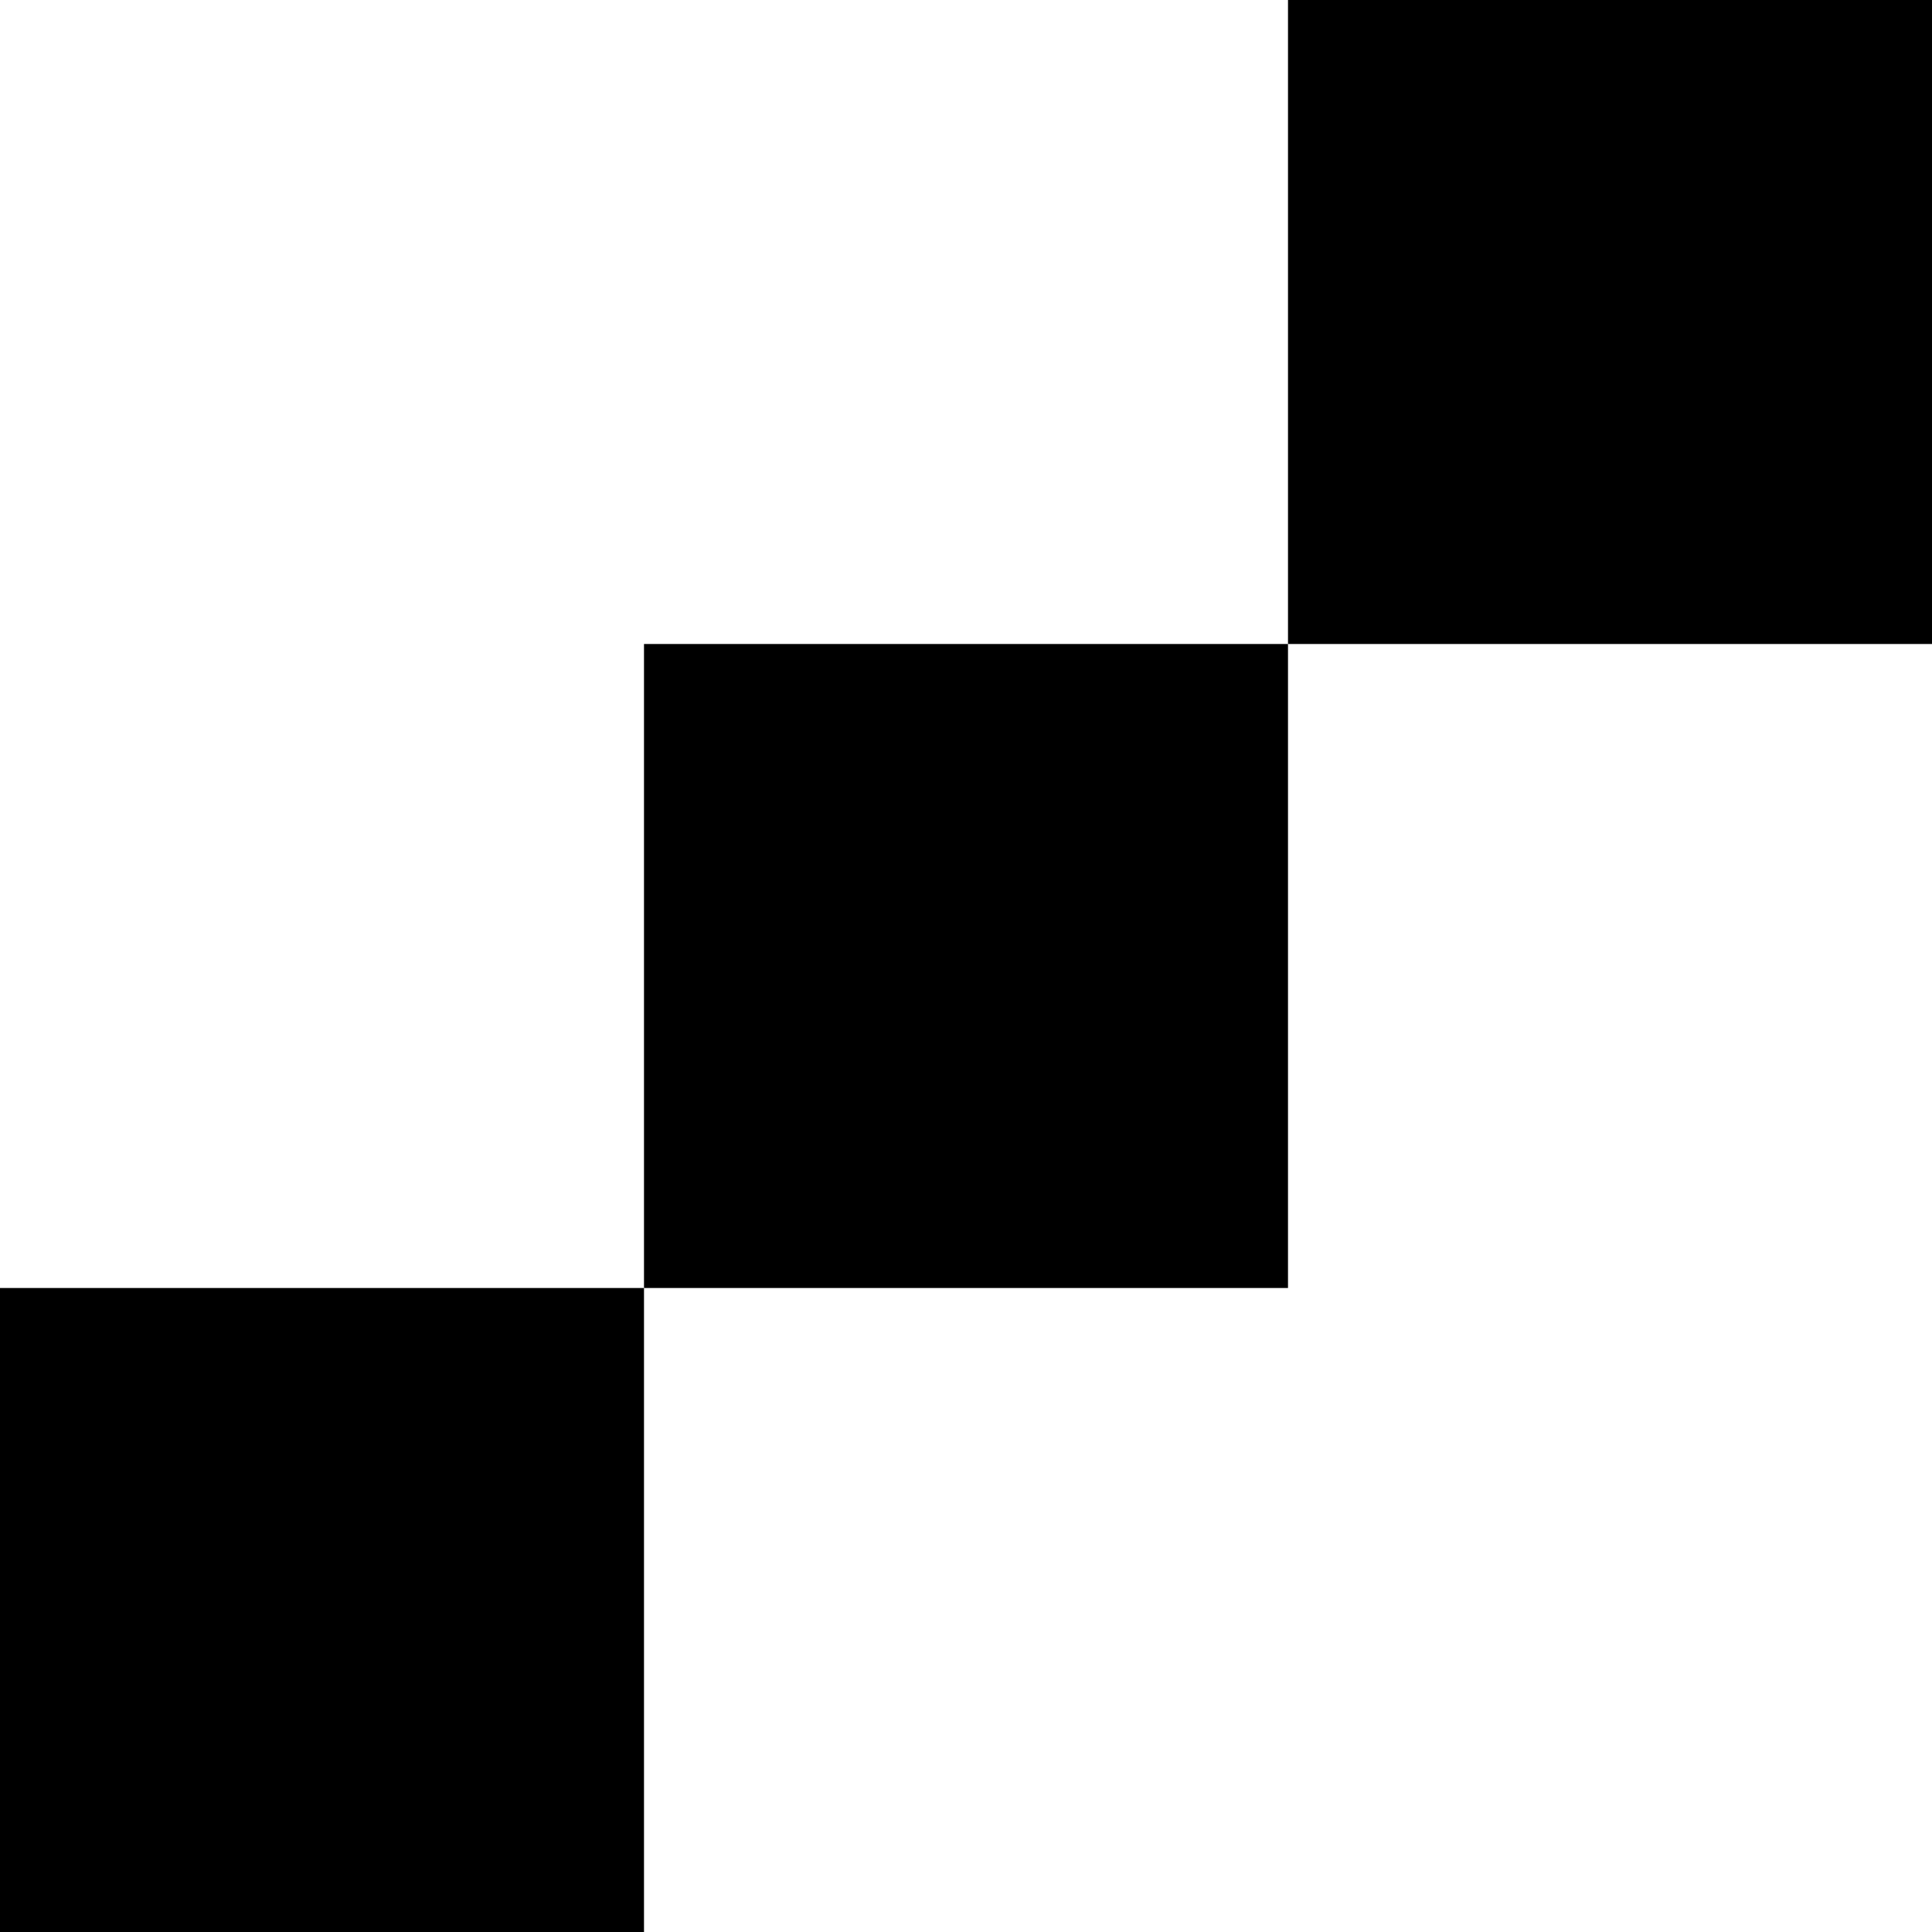
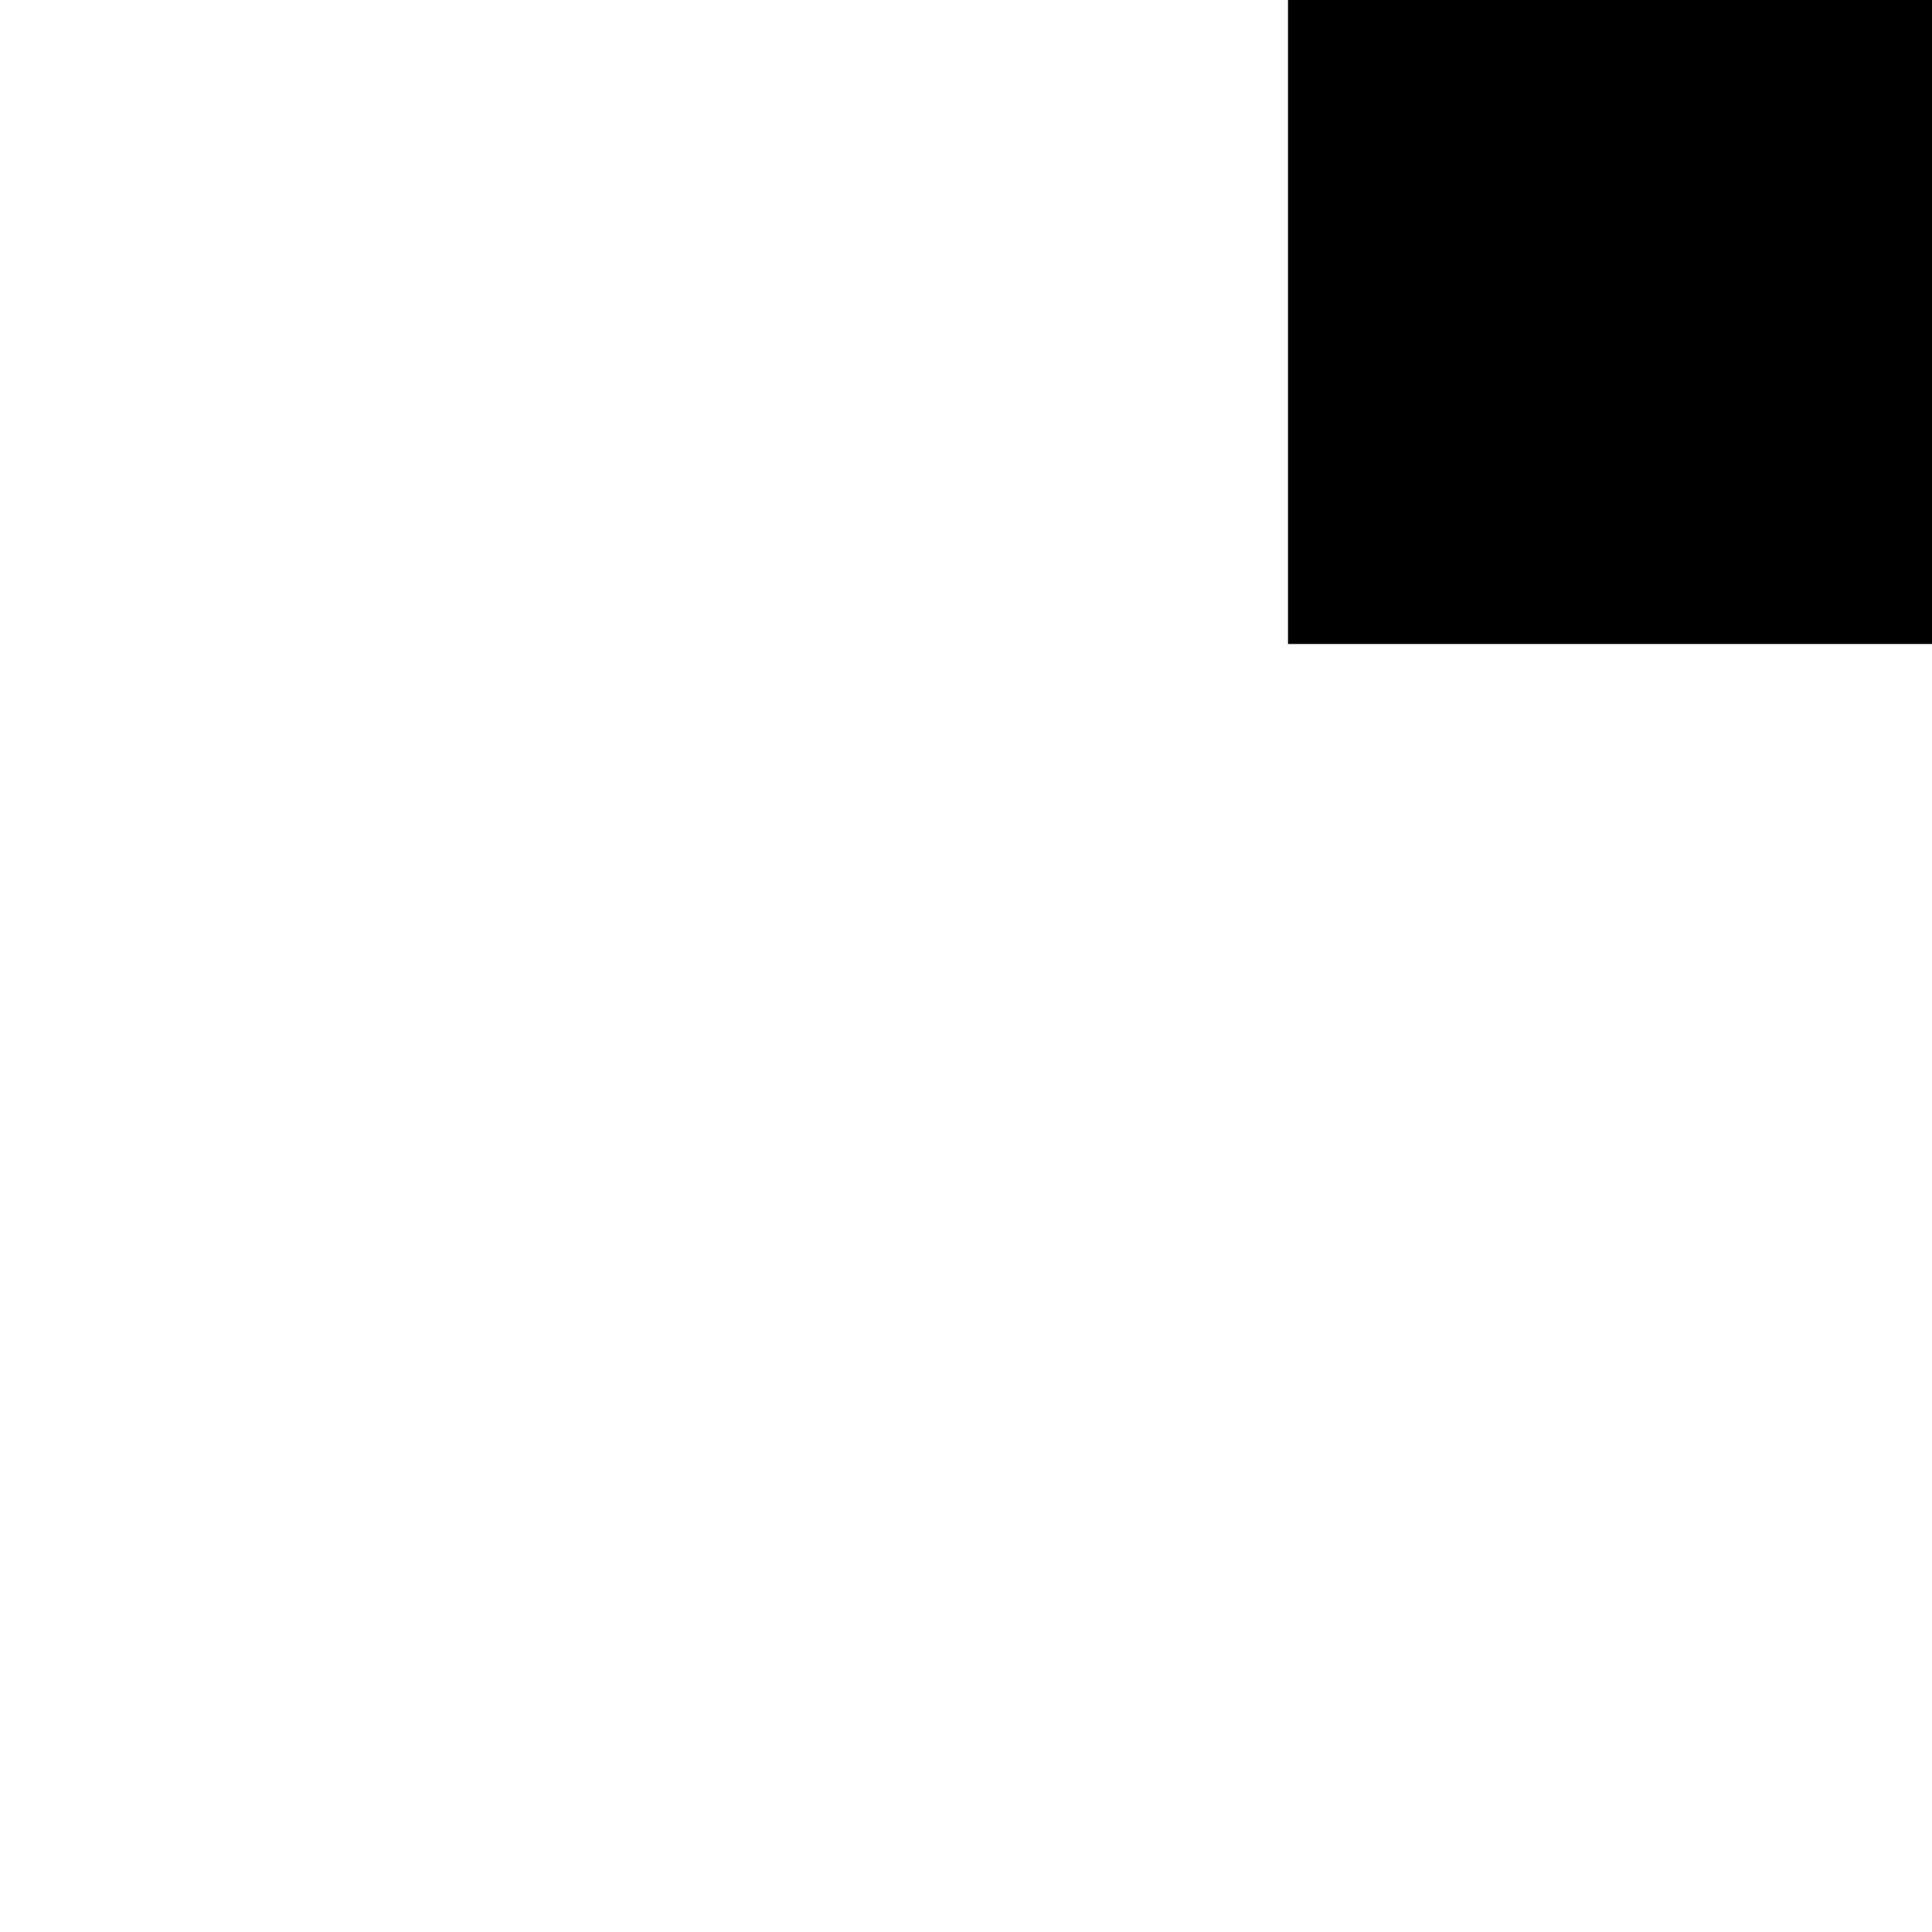
<svg xmlns="http://www.w3.org/2000/svg" width="48" height="48" viewBox="0 0 48 48" fill="none">
-   <rect y="32" width="16" height="16" fill="black" />
-   <rect x="16" y="16" width="16" height="16" fill="black" />
  <rect x="32" width="16" height="16" fill="black" />
</svg>